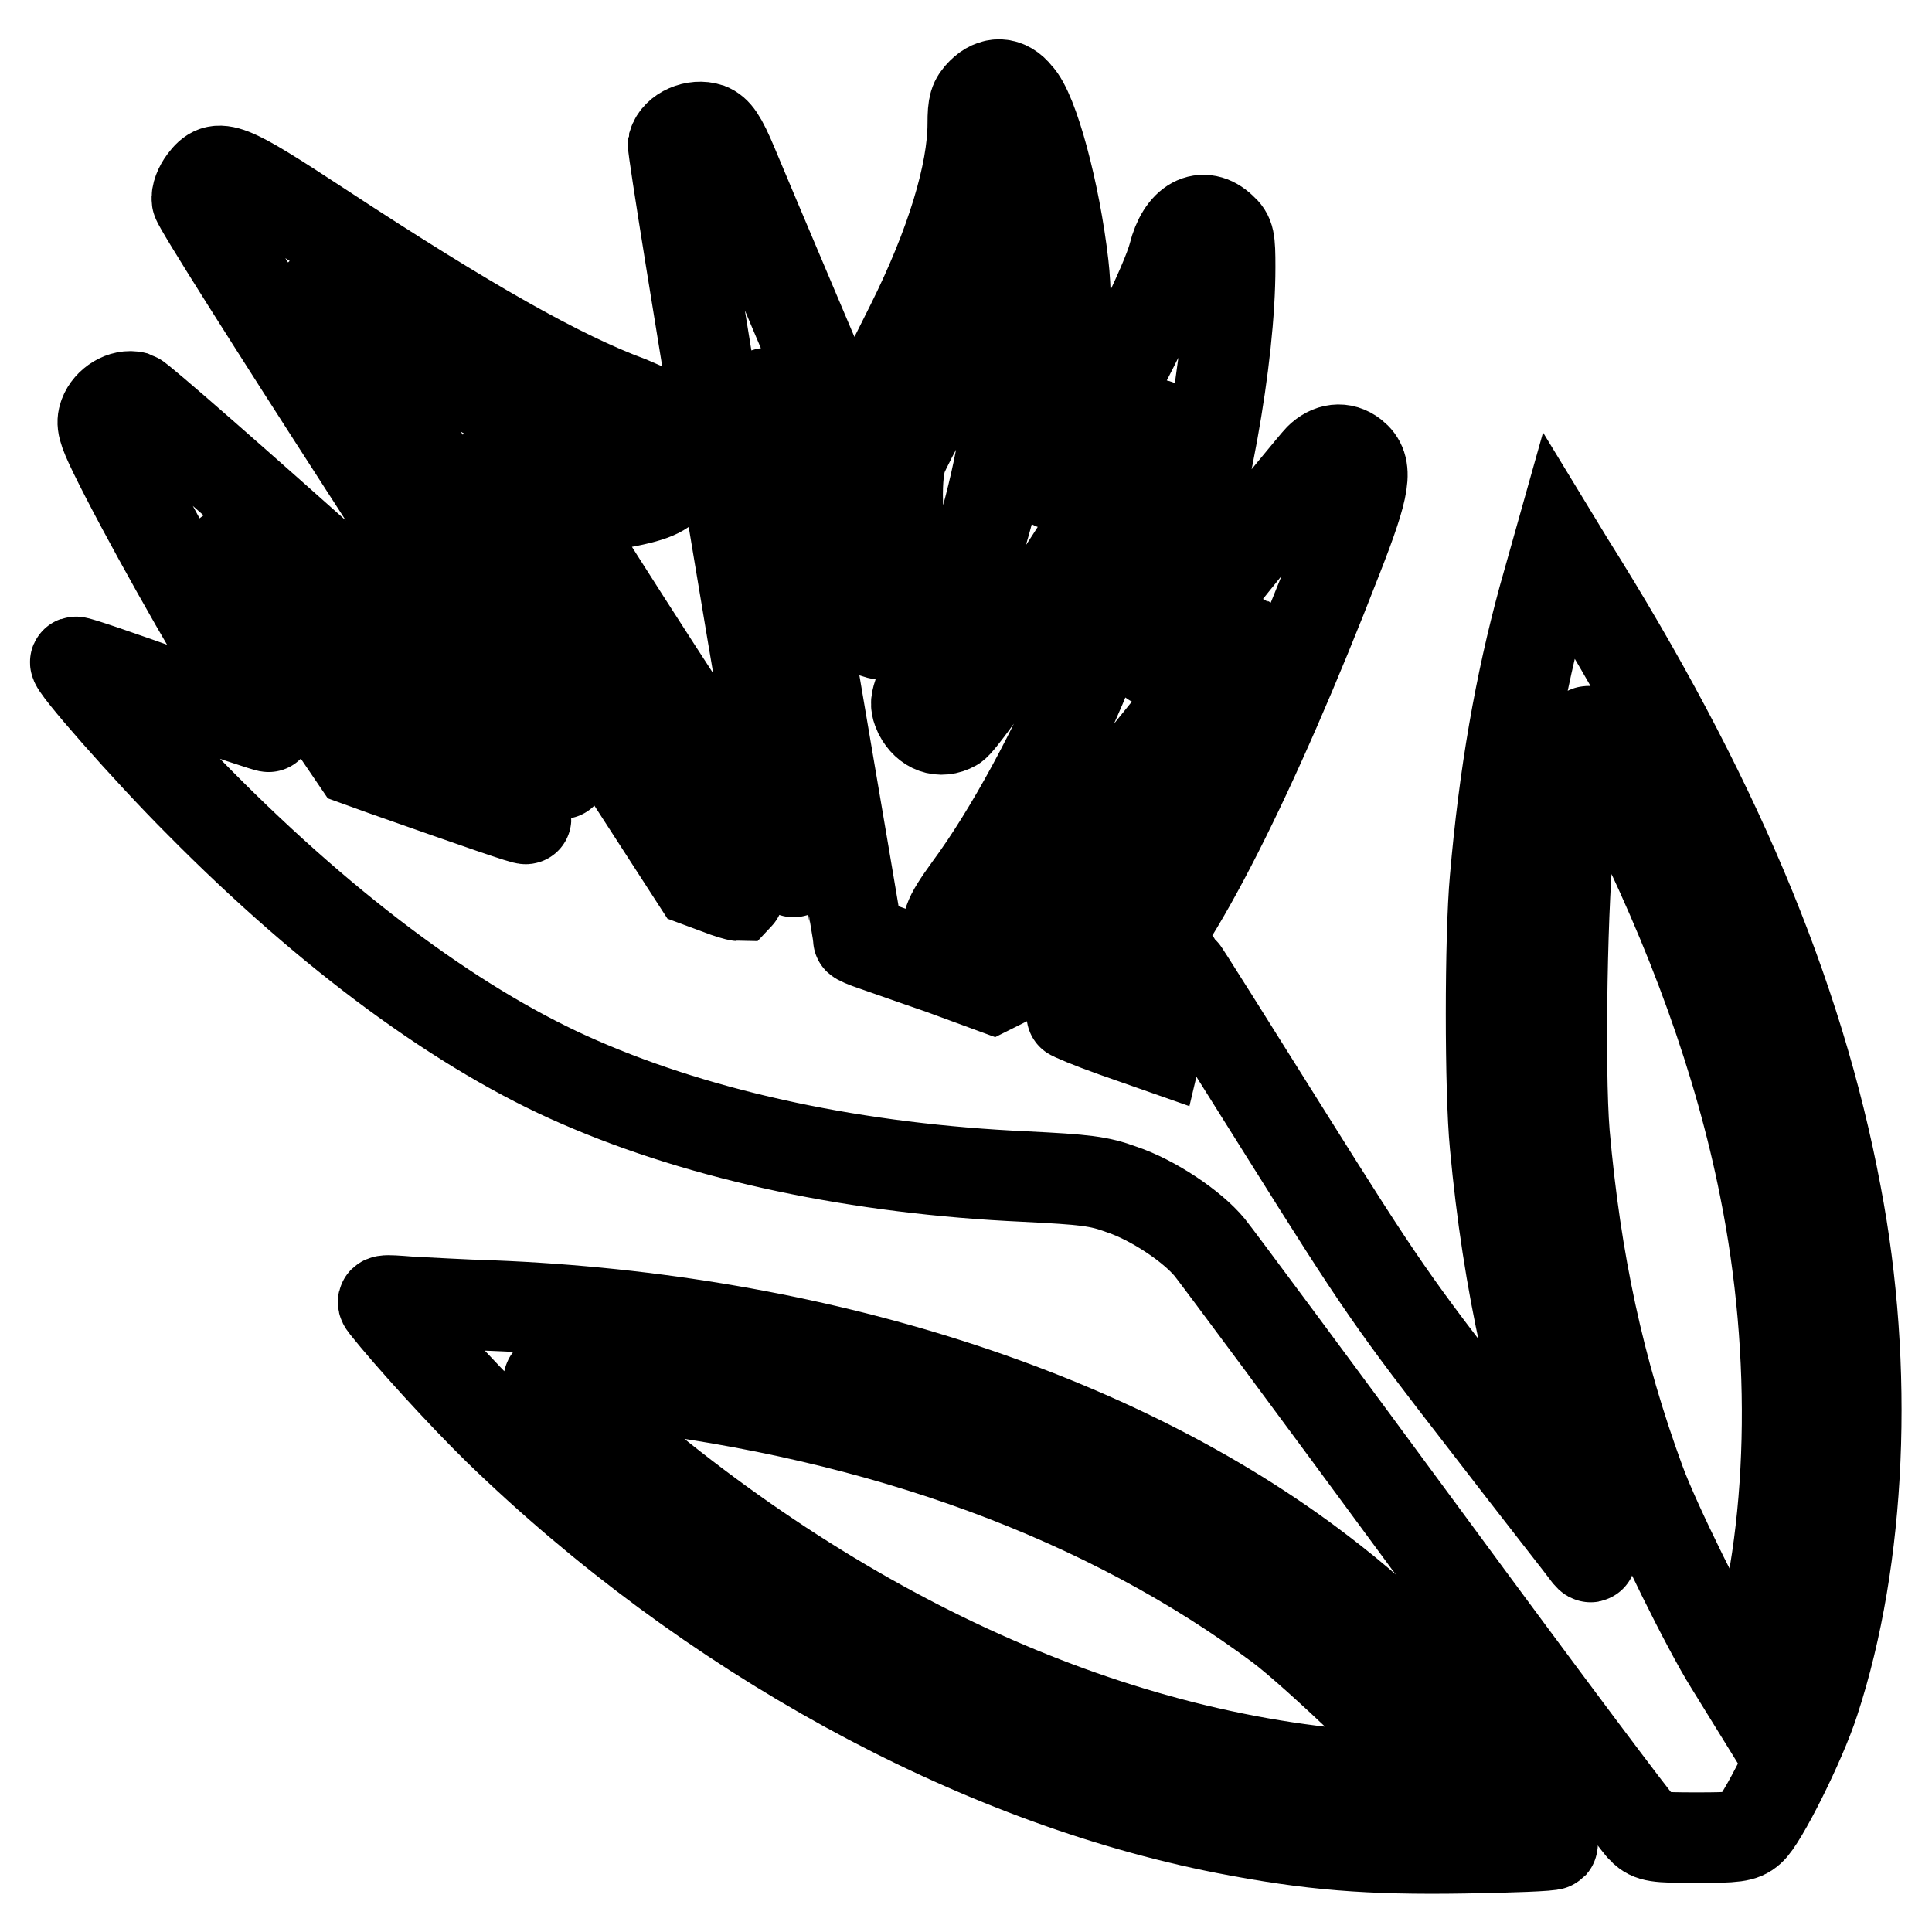
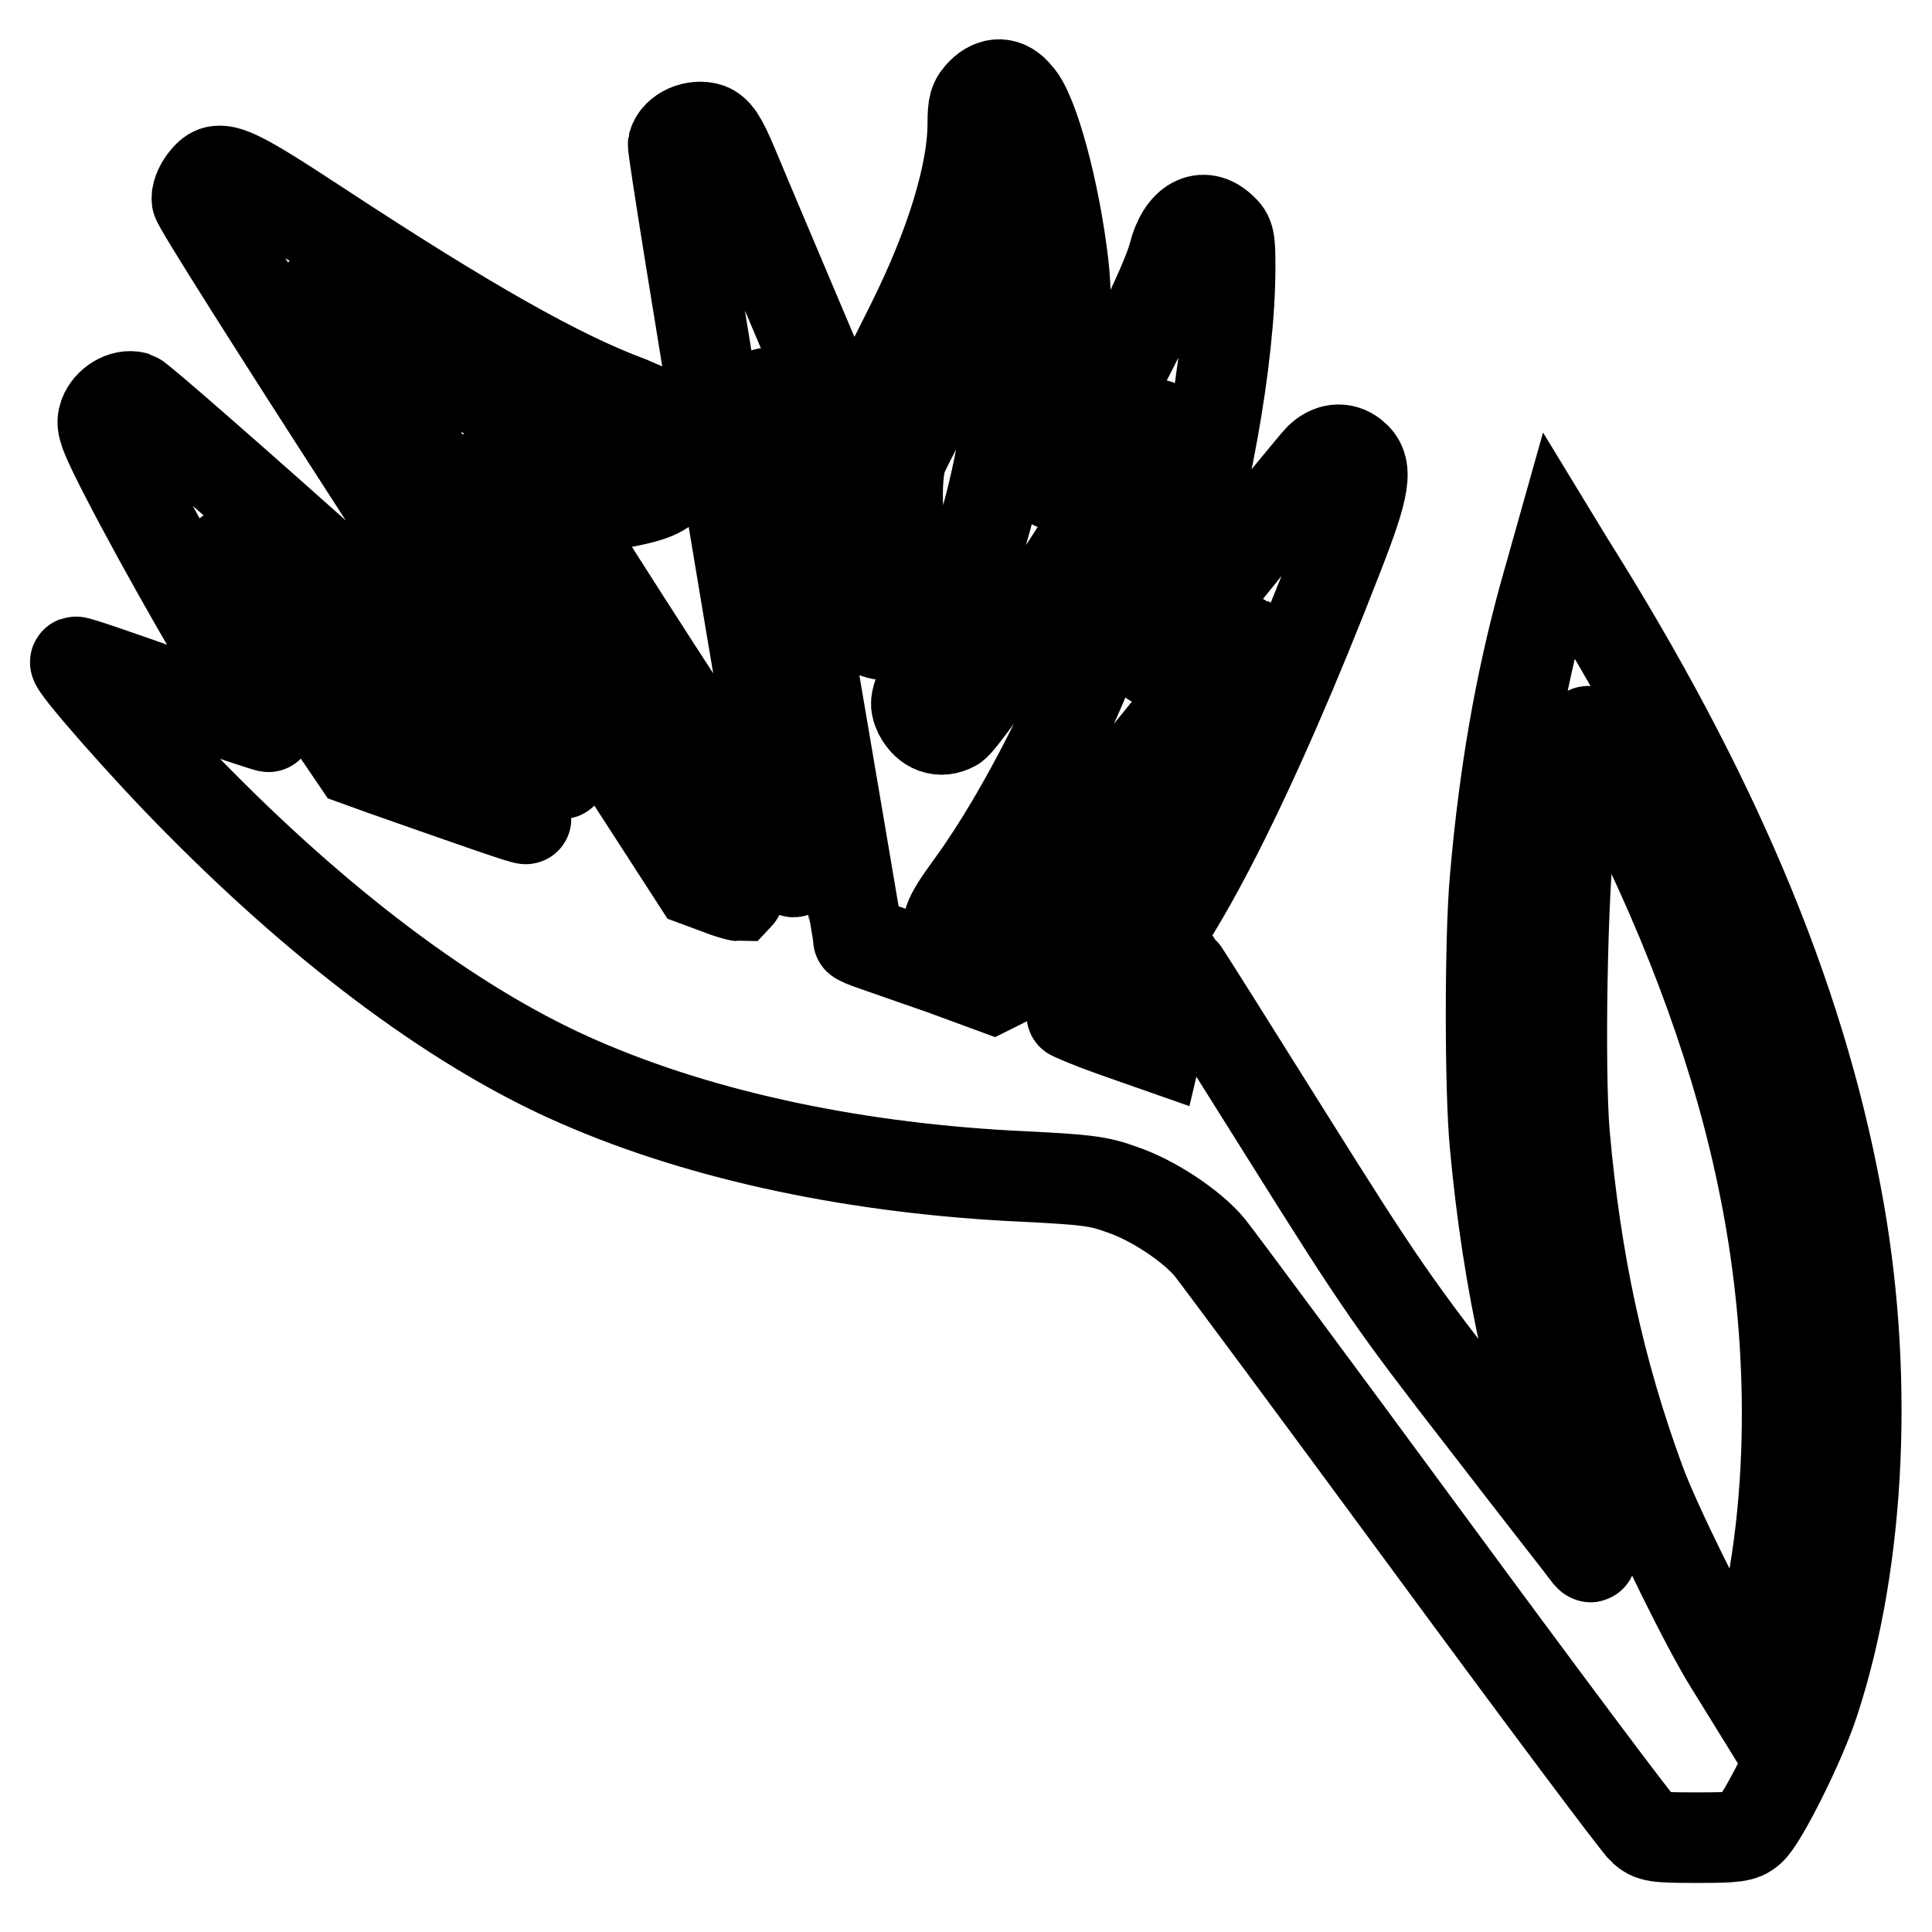
<svg xmlns="http://www.w3.org/2000/svg" version="1.1" x="0px" y="0px" viewBox="0 0 256 256" enable-background="new 0 0 256 256" xml:space="preserve">
  <g>
    <g>
      <g>
        <path stroke-width="12" fill-opacity="0" stroke="#000000" d="M130.1,12.3c-1,1-1.2,1.6-1.2,4.1c0,6.5-2.9,16.1-8.2,26.7c-4.9,9.9-8.1,15.6-8.3,15c-1.1-2.6-13.9-32.8-15.3-36.2c-1.5-3.6-2.2-4.5-3.2-4.9c-1.8-0.6-4.2,0.4-4.7,2.1c-0.2,1,15.1,93.3,15.9,95.8c0.6,1.7-0.9,0-4.1-4.8C88.5,91.2,74.1,68.7,74.1,68.2c0-0.1,0.7-0.3,1.6-0.5c8.8-1.3,11-1.9,12.4-3c2.6-2.2,2.8-6.9,0.5-9c-0.5-0.5-2.9-1.5-5.2-2.5c-9.2-3.4-21.4-10.3-40.9-23.1C30,21.9,28.9,21.5,27,24c-0.6,0.8-1,1.8-0.9,2.5c0.1,0.7,10.1,16.5,22.3,35.4c27.7,42.9,26.3,40.6,26,40.6c-0.1,0-12.6-11.2-27.8-24.8C31.4,64.1,18.5,52.8,17.9,52.6c-1.6-0.4-3.5,0.8-4.1,2.4c-0.4,1.1-0.2,1.9,1.3,5c3.7,7.6,12.5,23.3,17.5,31.2c1.7,2.7,3,5,3,5.1c0,0.1-5.7-1.8-12.6-4.2c-7-2.5-12.8-4.5-13-4.4c-0.6,0.2,9.5,11.7,16.4,18.6c17.4,17.6,34.9,30.4,50.4,37.1c16.5,7.2,37,11.5,59,12.5c8,0.4,9.8,0.6,12.8,1.7c4.2,1.4,9.4,4.9,11.7,7.7c0.9,1.1,13.9,18.6,28.9,39c15,20.4,27.8,37.5,28.5,38.1c1.1,1,1.7,1.1,7.1,1.1c5.1,0,6.1-0.1,7.1-1c1.5-1.2,6.7-11.5,8.5-17.1c6.2-18.9,7.3-44.1,2.9-67.1c-5-26.7-16.4-53.6-35.4-83.8l-1.4-2.3l-2,7.1c-3.1,11.4-5.2,23.3-6.4,37.2c-0.7,7.7-0.7,28.1,0,35.2c1.7,18.4,5.3,34.6,11,49.4c1.7,4.4,2.1,5.8,1.4,5c-0.5-0.7-6.8-8.7-13.8-17.8c-12.1-15.6-13.7-17.9-26.3-38c-7.4-11.8-13.6-21.7-13.9-22c-0.4-0.4-0.8,0.7-1.9,4.9l-1.3,5.5l-5.7-2c-3.1-1.1-5.7-2.2-5.7-2.3s1.1-0.9,2.5-1.6c1.4-0.8,3.5-2.3,4.6-3.3c6.5-6,17-26.7,28.2-55.6c3.8-9.7,4.1-12,2.1-13.6c-1.4-1.1-3.1-0.9-4.5,0.5c-0.4,0.4-5.6,6.7-11.4,13.9c-5.8,7.3-10.7,13.1-10.7,13c0-0.1,0.8-3.1,2-6.6c4.9-14.7,8.3-33.7,8.3-45.7c0-3.7-0.1-4.2-1.1-5.1c-2.5-2.4-5.3-0.9-6.4,3.5c-0.9,3.6-7.1,16.2-12.1,24.4c-2,3.4-3.8,6.1-3.8,6c-0.1,0,0.2-2,0.6-4.2c1-5.9,1.4-19,0.7-24.9c-1.1-9.6-4-20.4-6.1-22.5C133.4,10.8,131.6,10.8,130.1,12.3z M133.9,35.7c1.6,15.9-1.9,34.1-9.9,51.1c-2.9,6.2-2.9,6.2-2.2,7.8c1,1.9,2.8,2.6,4.6,1.6c1.4-0.8,14.7-20.4,21.4-31.5c5.9-9.8,5.7-9.6,5.3-6.8c-0.9,6.8-5.4,21.9-9.1,31.2c-4,9.8-10.2,21.3-15.6,28.6c-2.9,4-3.3,5.1-2.3,6.8c1,1.4,2.4,2,3.9,1.7c0.8-0.1,6.2-6.5,17.8-21c9.2-11.4,16.8-20.7,16.9-20.6c0.3,0.2-4.6,11.3-8.4,19.2c-4.1,8.5-7.7,14.5-10.9,18.5c-2,2.5-2.9,3.2-8.1,5.7l-5.8,2.9l-6.8-2.5c-3.8-1.3-7.7-2.7-8.9-3.1c-1.2-0.4-2.1-0.8-2.1-0.9c0-0.3-12-70.7-12.2-71.6c-0.5-2.3,0.9,0.8,6.9,15.2c5.7,13.4,6.7,15.5,7.7,15.9c1.7,0.6,3.7,0,4.6-1.4c0.7-1.1,0.7-1.5-0.5-6.1c-1.3-5.4-1.7-12.9-0.7-15.8c0.3-0.9,2-4.1,3.8-7.4c3.2-5.7,6.6-13.1,8.4-18.1c0.5-1.3,1-2.5,1.2-2.5C133.4,32.8,133.7,34.1,133.9,35.7z M50.7,44c9.7,6.1,18.2,10.9,24.2,13.6c2.5,1.1,4.2,2.2,3.9,2.4s-3.2,0.4-6.4,0.6c-5.2,0.2-5.9,0.3-6.9,1.3c-0.6,0.6-1.1,1.6-1.1,2.3c0,2.7,6.6,13.6,24.4,40.5c5,7.6,9.2,13.9,9.1,14c-0.1,0-1.3-0.3-2.8-0.9l-2.7-1L67.7,78.6C41.3,37.6,42.2,39,42.5,39C42.6,39,46.3,41.3,50.7,44z M51.1,91.6c10.2,9.2,18.6,16.8,18.6,16.9c0,0.2-6.3-2-18.8-6.4l-3.6-1.3l-3.6-5.3c-3.1-4.7-8.4-13.4-12.4-20.2c-1.3-2.4-1.3-2.4-0.2-1.4C32,74.4,40.9,82.4,51.1,91.6z M215.3,105.7c8.9,17.6,15.2,35,18.5,51.6c4.5,22.3,3.9,45.9-1.5,63.5l-1,3.1l-2.1-3.4c-2.9-4.6-9.9-18.7-11.9-24.2c-5.4-14.7-8.5-29.1-10-46.1c-0.7-8.5-0.3-32.1,0.7-40c1.3-10,1.9-13.5,2.5-13.3C210.7,97,212.9,101,215.3,105.7z" />
-         <path stroke-width="12" fill-opacity="0" stroke="#000000" d="M51.1,173.1c3.1,3.9,10,11.5,14.9,16.3c27.9,27.1,63.2,46.4,96.4,52.9c11.3,2.2,19,2.8,31.6,2.6c6.3-0.1,11.5-0.3,11.7-0.5c0.4-0.5-3.8-8.2-6.8-12.4c-5.2-7.3-15-17-24-23.8C147.7,187.4,108,174.7,65.2,173c-3.7-0.1-8.6-0.4-10.8-0.5C50.5,172.2,50.4,172.2,51.1,173.1z M82.5,183.5c34.6,4,64.3,15,87.1,32c4.8,3.6,18.8,17,19.9,19.1l0.6,1.2l-6.4-0.3c-35.6-1.8-72.6-18.4-105.6-47.6c-3-2.6-5.4-4.9-5.4-5C72.6,182.6,76.4,182.8,82.5,183.5z" />
      </g>
    </g>
  </g>
</svg>